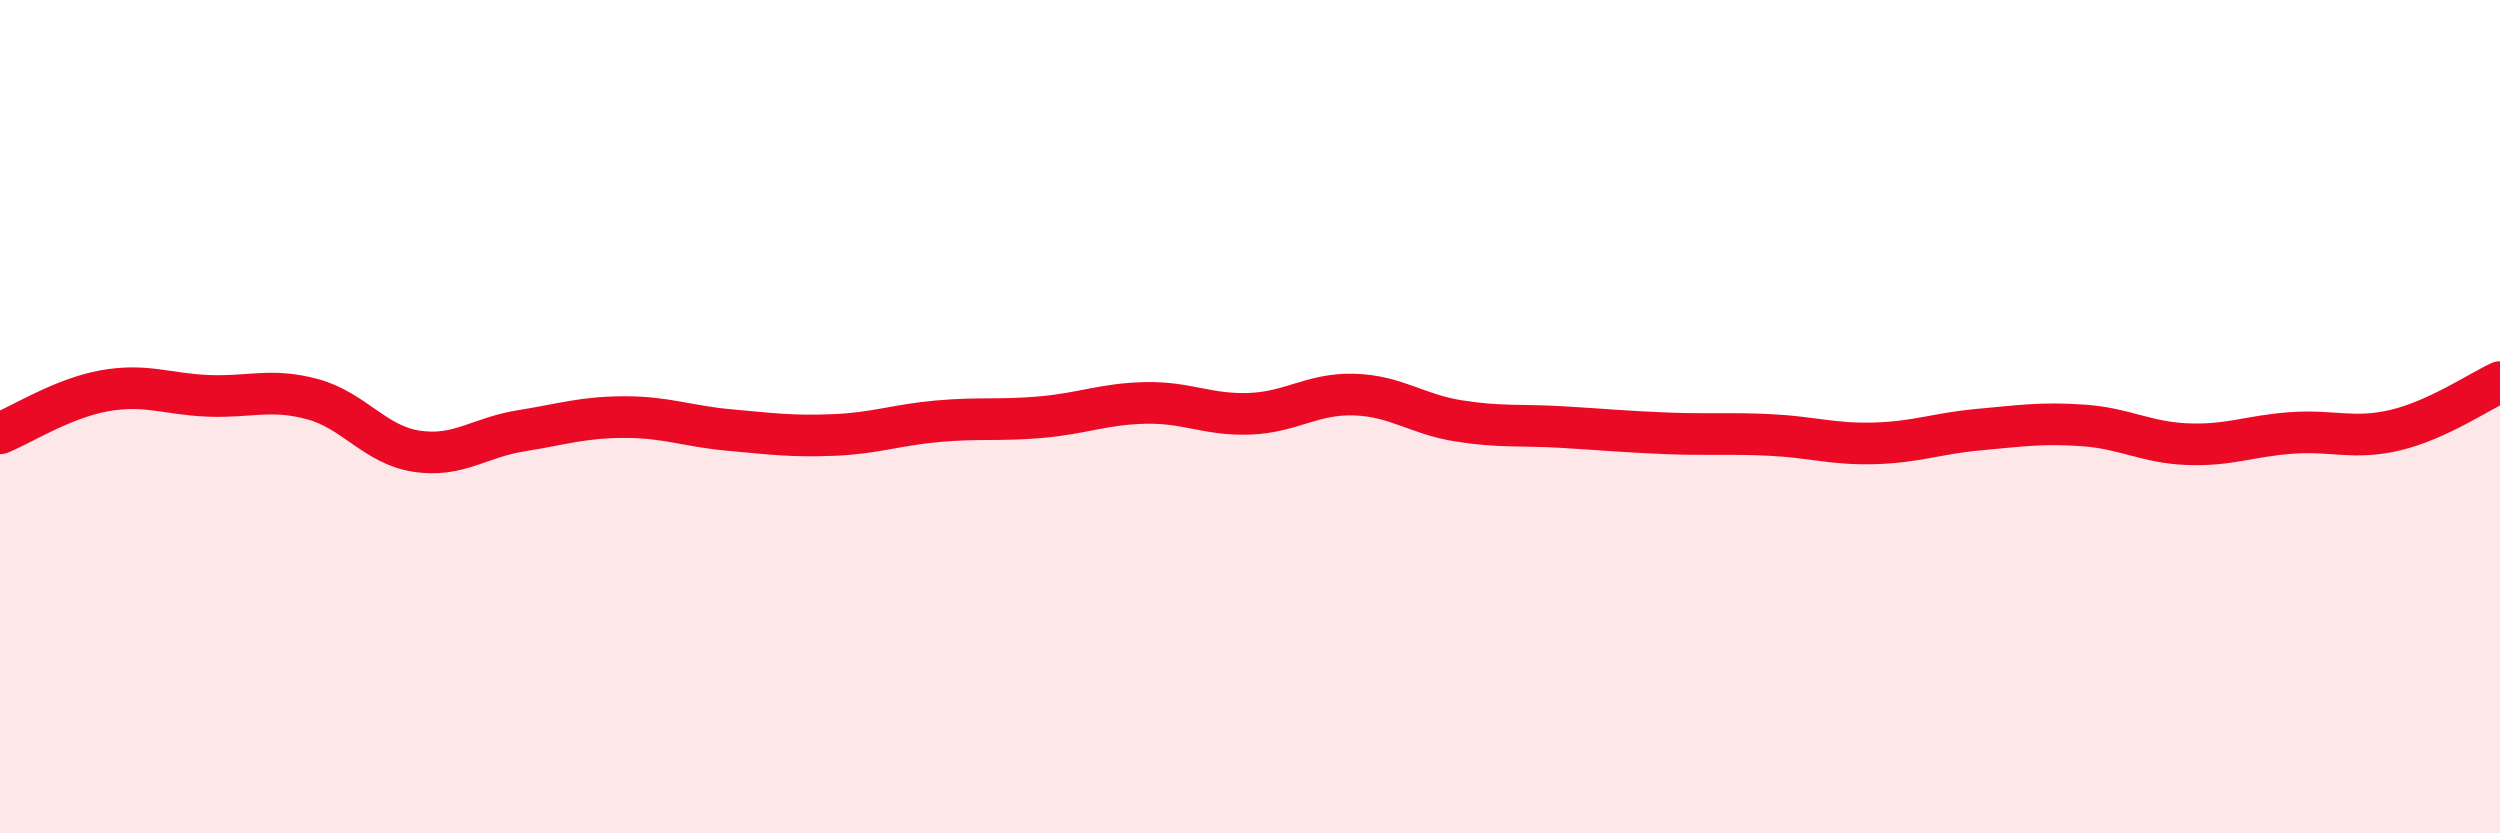
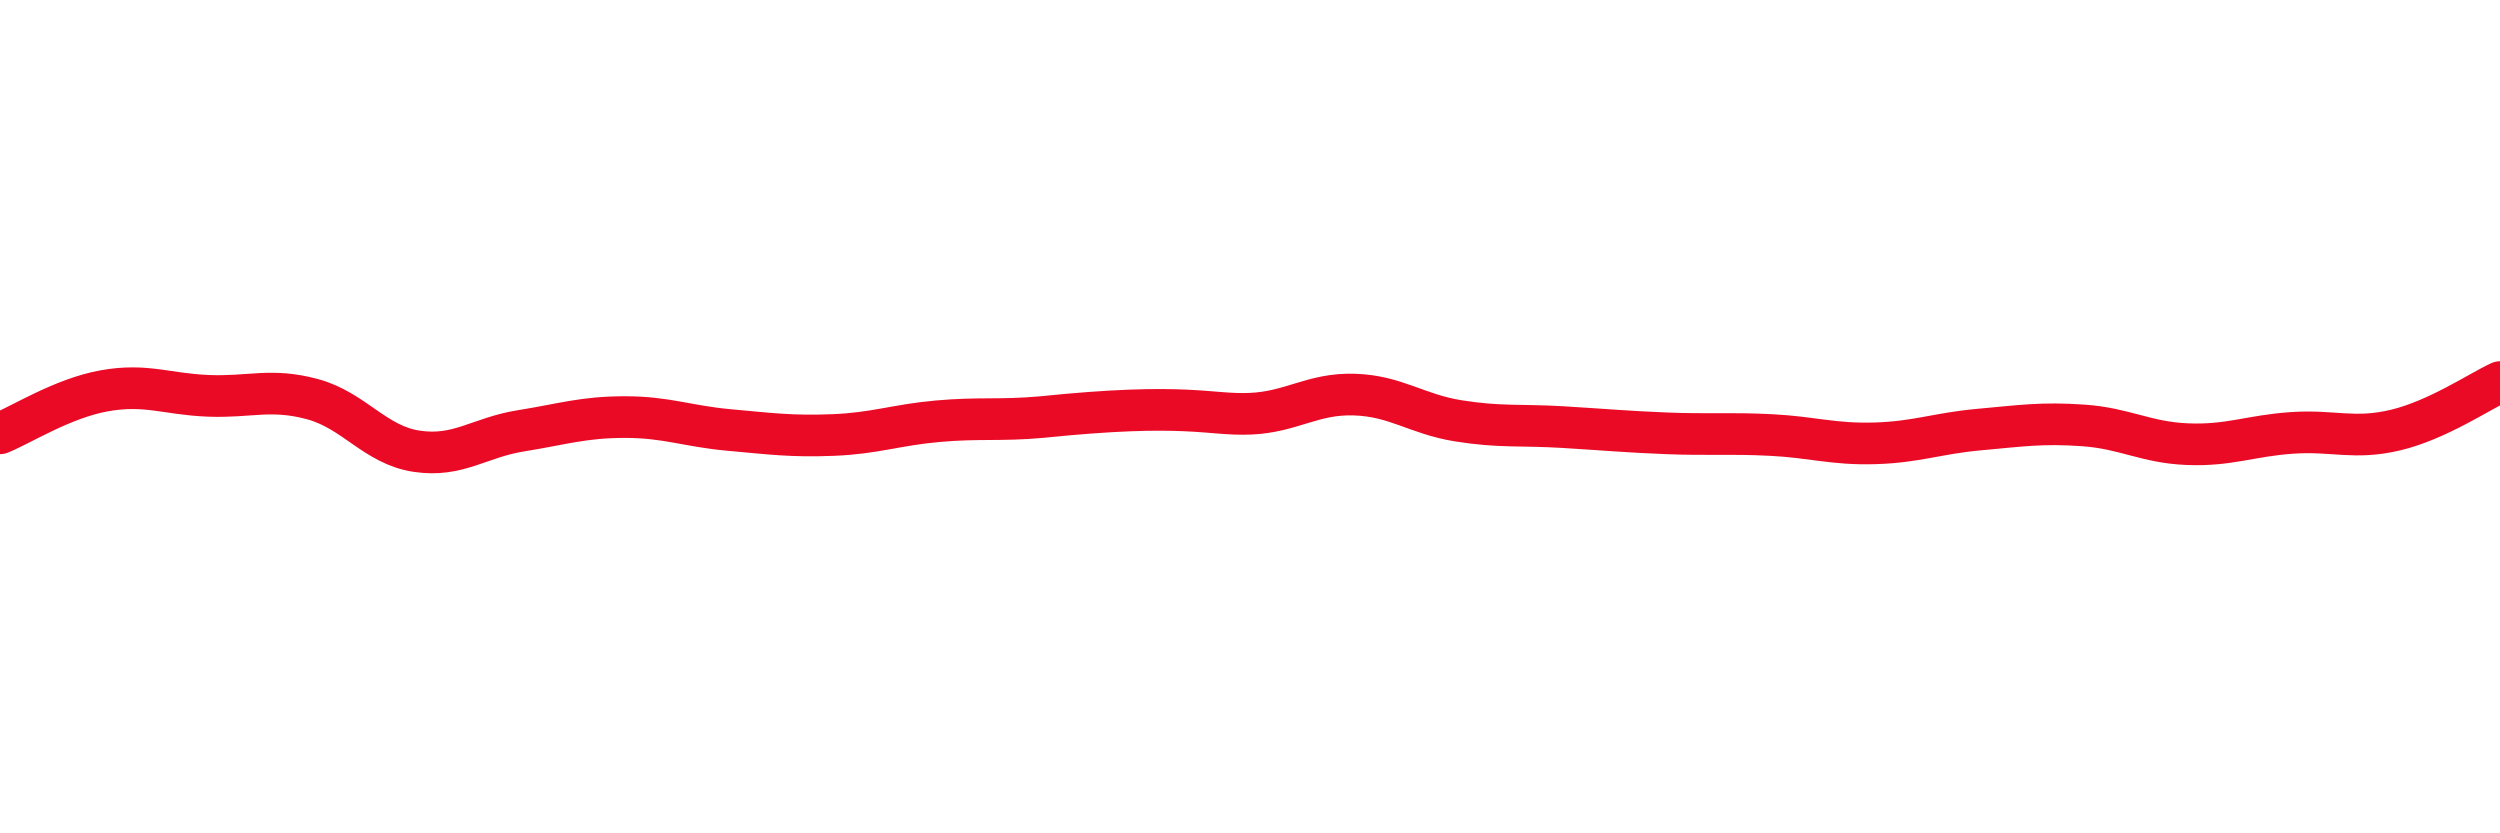
<svg xmlns="http://www.w3.org/2000/svg" width="60" height="20" viewBox="0 0 60 20">
-   <path d="M 0,10.4 C 0.5,10.2 1.5,9.56 2.5,9.38 C 3.5,9.2 4,9.46 5,9.5 C 6,9.54 6.5,9.31 7.5,9.58 C 8.5,9.85 9,10.68 10,10.83 C 11,10.98 11.5,10.5 12.5,10.34 C 13.5,10.18 14,10.01 15,10.01 C 16,10.01 16.5,10.23 17.5,10.32 C 18.5,10.41 19,10.48 20,10.44 C 21,10.4 21.5,10.2 22.5,10.11 C 23.5,10.02 24,10.1 25,10.01 C 26,9.92 26.5,9.69 27.5,9.67 C 28.5,9.65 29,9.97 30,9.93 C 31,9.89 31.5,9.44 32.5,9.47 C 33.5,9.5 34,9.94 35,10.1 C 36,10.26 36.5,10.19 37.5,10.25 C 38.5,10.31 39,10.36 40,10.4 C 41,10.44 41.5,10.39 42.5,10.44 C 43.5,10.49 44,10.67 45,10.64 C 46,10.61 46.5,10.4 47.5,10.31 C 48.5,10.22 49,10.14 50,10.21 C 51,10.28 51.5,10.62 52.5,10.66 C 53.5,10.7 54,10.46 55,10.39 C 56,10.32 56.5,10.56 57.5,10.32 C 58.5,10.08 59.5,9.4 60,9.17L60 20L0 20Z" fill="#EB0A25" opacity="0.1" stroke-linecap="round" stroke-linejoin="round" />
-   <path d="M 0,10.4 C 0.5,10.2 1.5,9.56 2.5,9.38 C 3.5,9.2 4,9.46 5,9.5 C 6,9.54 6.5,9.31 7.5,9.58 C 8.5,9.85 9,10.68 10,10.83 C 11,10.98 11.5,10.5 12.5,10.34 C 13.5,10.18 14,10.01 15,10.01 C 16,10.01 16.5,10.23 17.5,10.32 C 18.5,10.41 19,10.48 20,10.44 C 21,10.4 21.5,10.2 22.5,10.11 C 23.5,10.02 24,10.1 25,10.01 C 26,9.92 26.5,9.69 27.5,9.67 C 28.5,9.65 29,9.97 30,9.93 C 31,9.89 31.5,9.44 32.5,9.47 C 33.5,9.5 34,9.94 35,10.1 C 36,10.26 36.5,10.19 37.5,10.25 C 38.5,10.31 39,10.36 40,10.4 C 41,10.44 41.5,10.39 42.5,10.44 C 43.5,10.49 44,10.67 45,10.64 C 46,10.61 46.5,10.4 47.5,10.31 C 48.5,10.22 49,10.14 50,10.21 C 51,10.28 51.5,10.62 52.5,10.66 C 53.5,10.7 54,10.46 55,10.39 C 56,10.32 56.5,10.56 57.5,10.32 C 58.5,10.08 59.5,9.4 60,9.17" stroke="#EB0A25" stroke-width="1" fill="none" stroke-linecap="round" stroke-linejoin="round" />
+   <path d="M 0,10.4 C 0.5,10.2 1.5,9.56 2.5,9.38 C 3.5,9.2 4,9.46 5,9.5 C 6,9.54 6.5,9.31 7.5,9.58 C 8.5,9.85 9,10.68 10,10.83 C 11,10.98 11.5,10.5 12.5,10.34 C 13.5,10.18 14,10.01 15,10.01 C 16,10.01 16.5,10.23 17.5,10.32 C 18.5,10.41 19,10.48 20,10.44 C 21,10.4 21.5,10.2 22.5,10.11 C 23.5,10.02 24,10.1 25,10.01 C 28.5,9.65 29,9.97 30,9.93 C 31,9.89 31.5,9.44 32.5,9.47 C 33.5,9.5 34,9.94 35,10.1 C 36,10.26 36.5,10.19 37.5,10.25 C 38.5,10.31 39,10.36 40,10.4 C 41,10.44 41.5,10.39 42.5,10.44 C 43.5,10.49 44,10.67 45,10.64 C 46,10.61 46.5,10.4 47.5,10.31 C 48.5,10.22 49,10.14 50,10.21 C 51,10.28 51.5,10.62 52.5,10.66 C 53.5,10.7 54,10.46 55,10.39 C 56,10.32 56.5,10.56 57.5,10.32 C 58.5,10.08 59.5,9.4 60,9.17" stroke="#EB0A25" stroke-width="1" fill="none" stroke-linecap="round" stroke-linejoin="round" />
</svg>